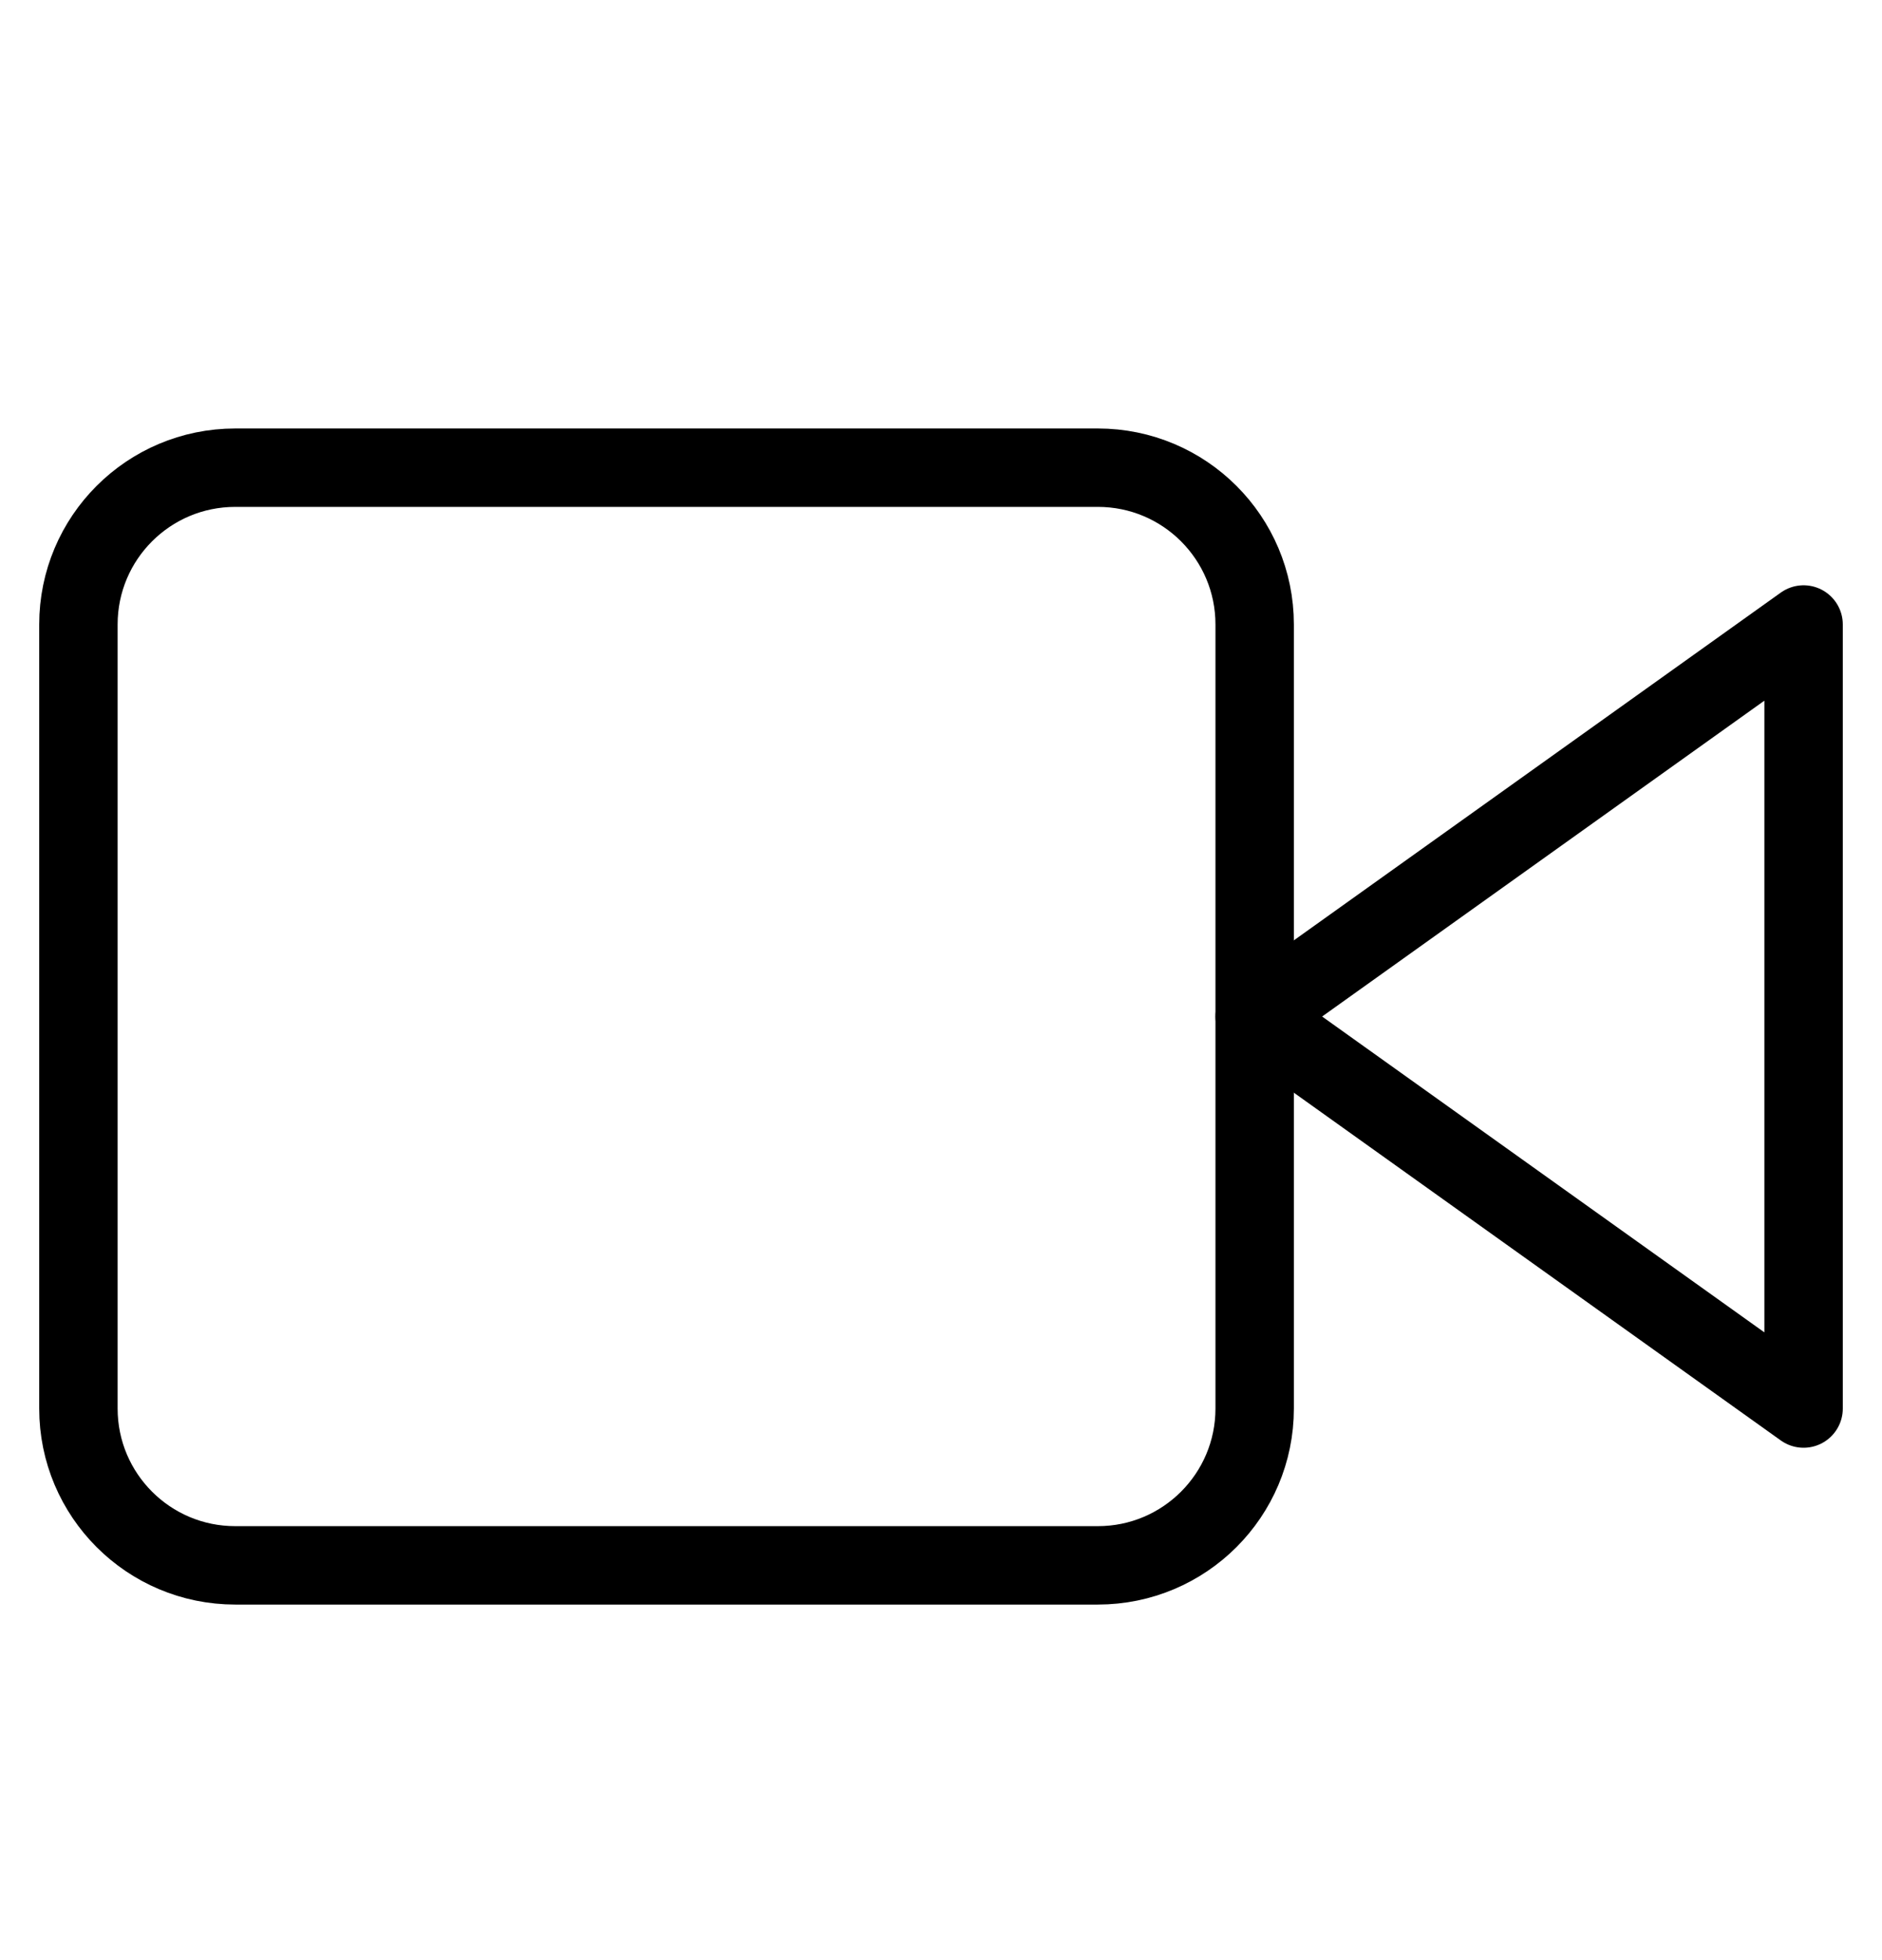
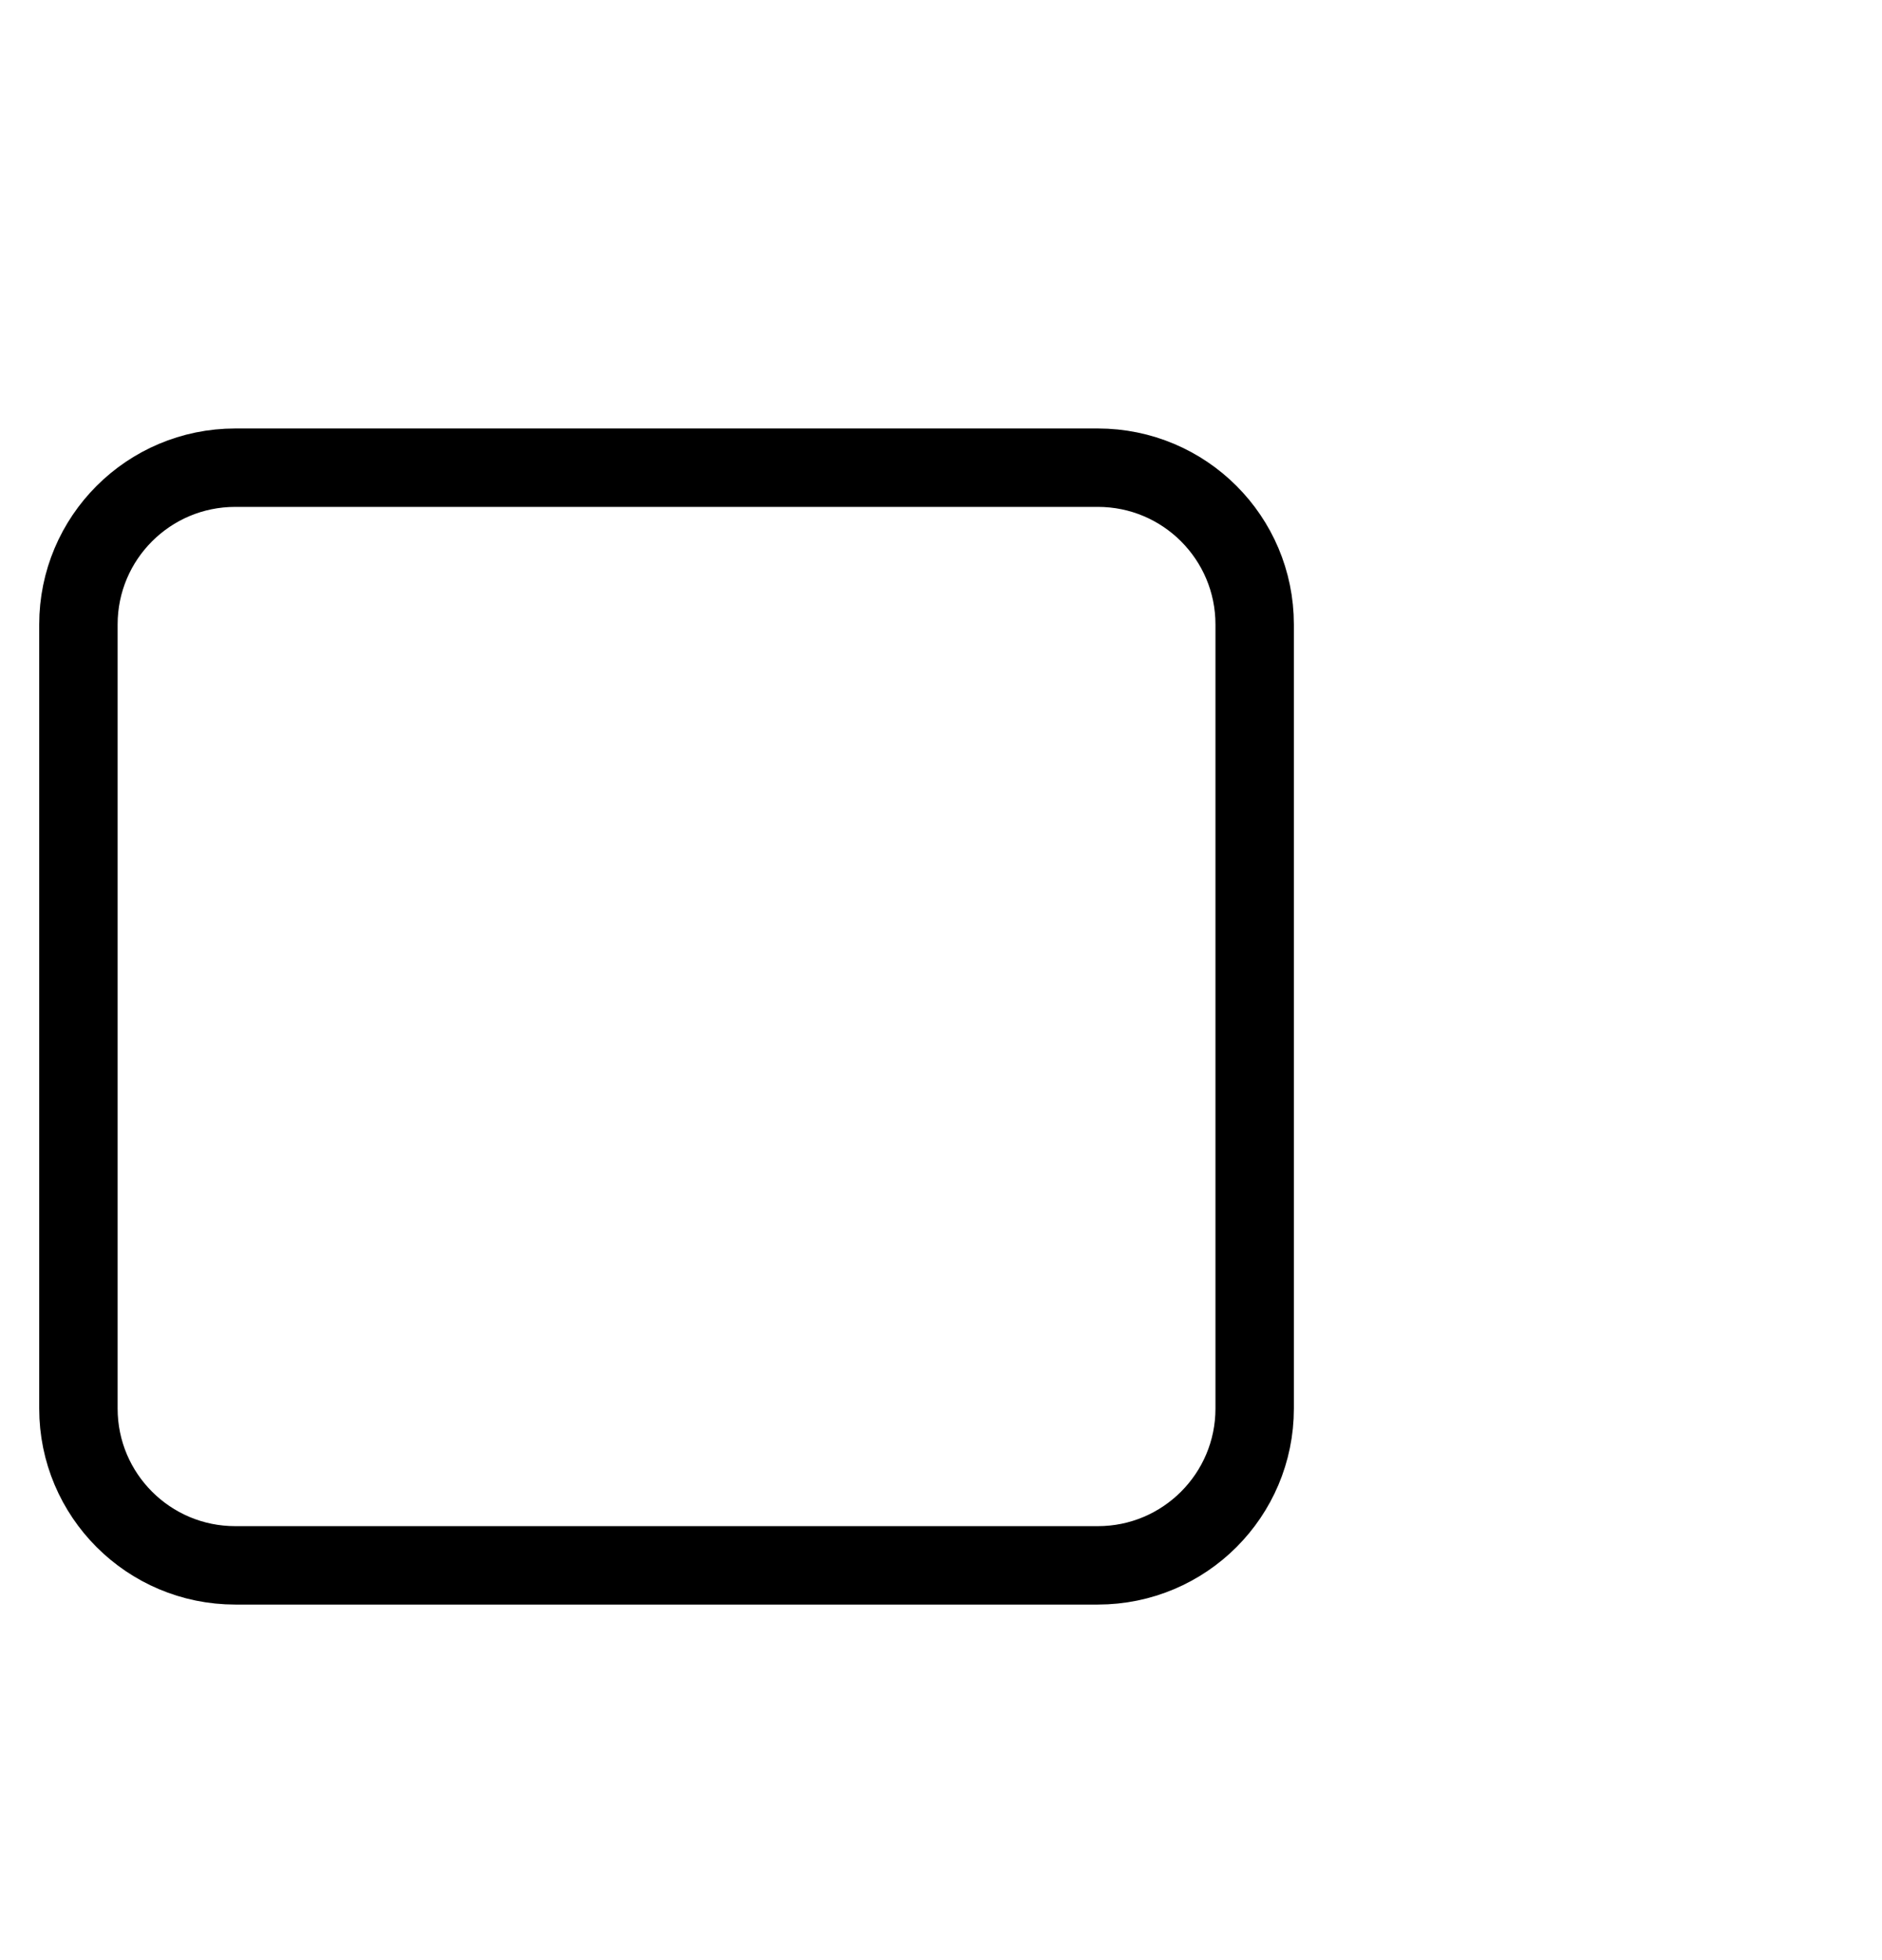
<svg xmlns="http://www.w3.org/2000/svg" width="24" height="25" viewBox="0 0 24 25" fill="none">
-   <path fill-rule="evenodd" clip-rule="evenodd" d="M23 7.965L16 12.965L23 17.965V7.965V7.965Z" stroke="black" stroke-linecap="round" stroke-linejoin="round" />
  <path fill-rule="evenodd" clip-rule="evenodd" d="M1 7.965C1 6.86 1.895 5.965 3 5.965H14C15.105 5.965 16 6.86 16 7.965V17.965C16 19.069 15.105 19.965 14 19.965H3C1.895 19.965 1 19.069 1 17.965V7.965Z" stroke="black" stroke-linecap="round" stroke-linejoin="round" />
</svg>